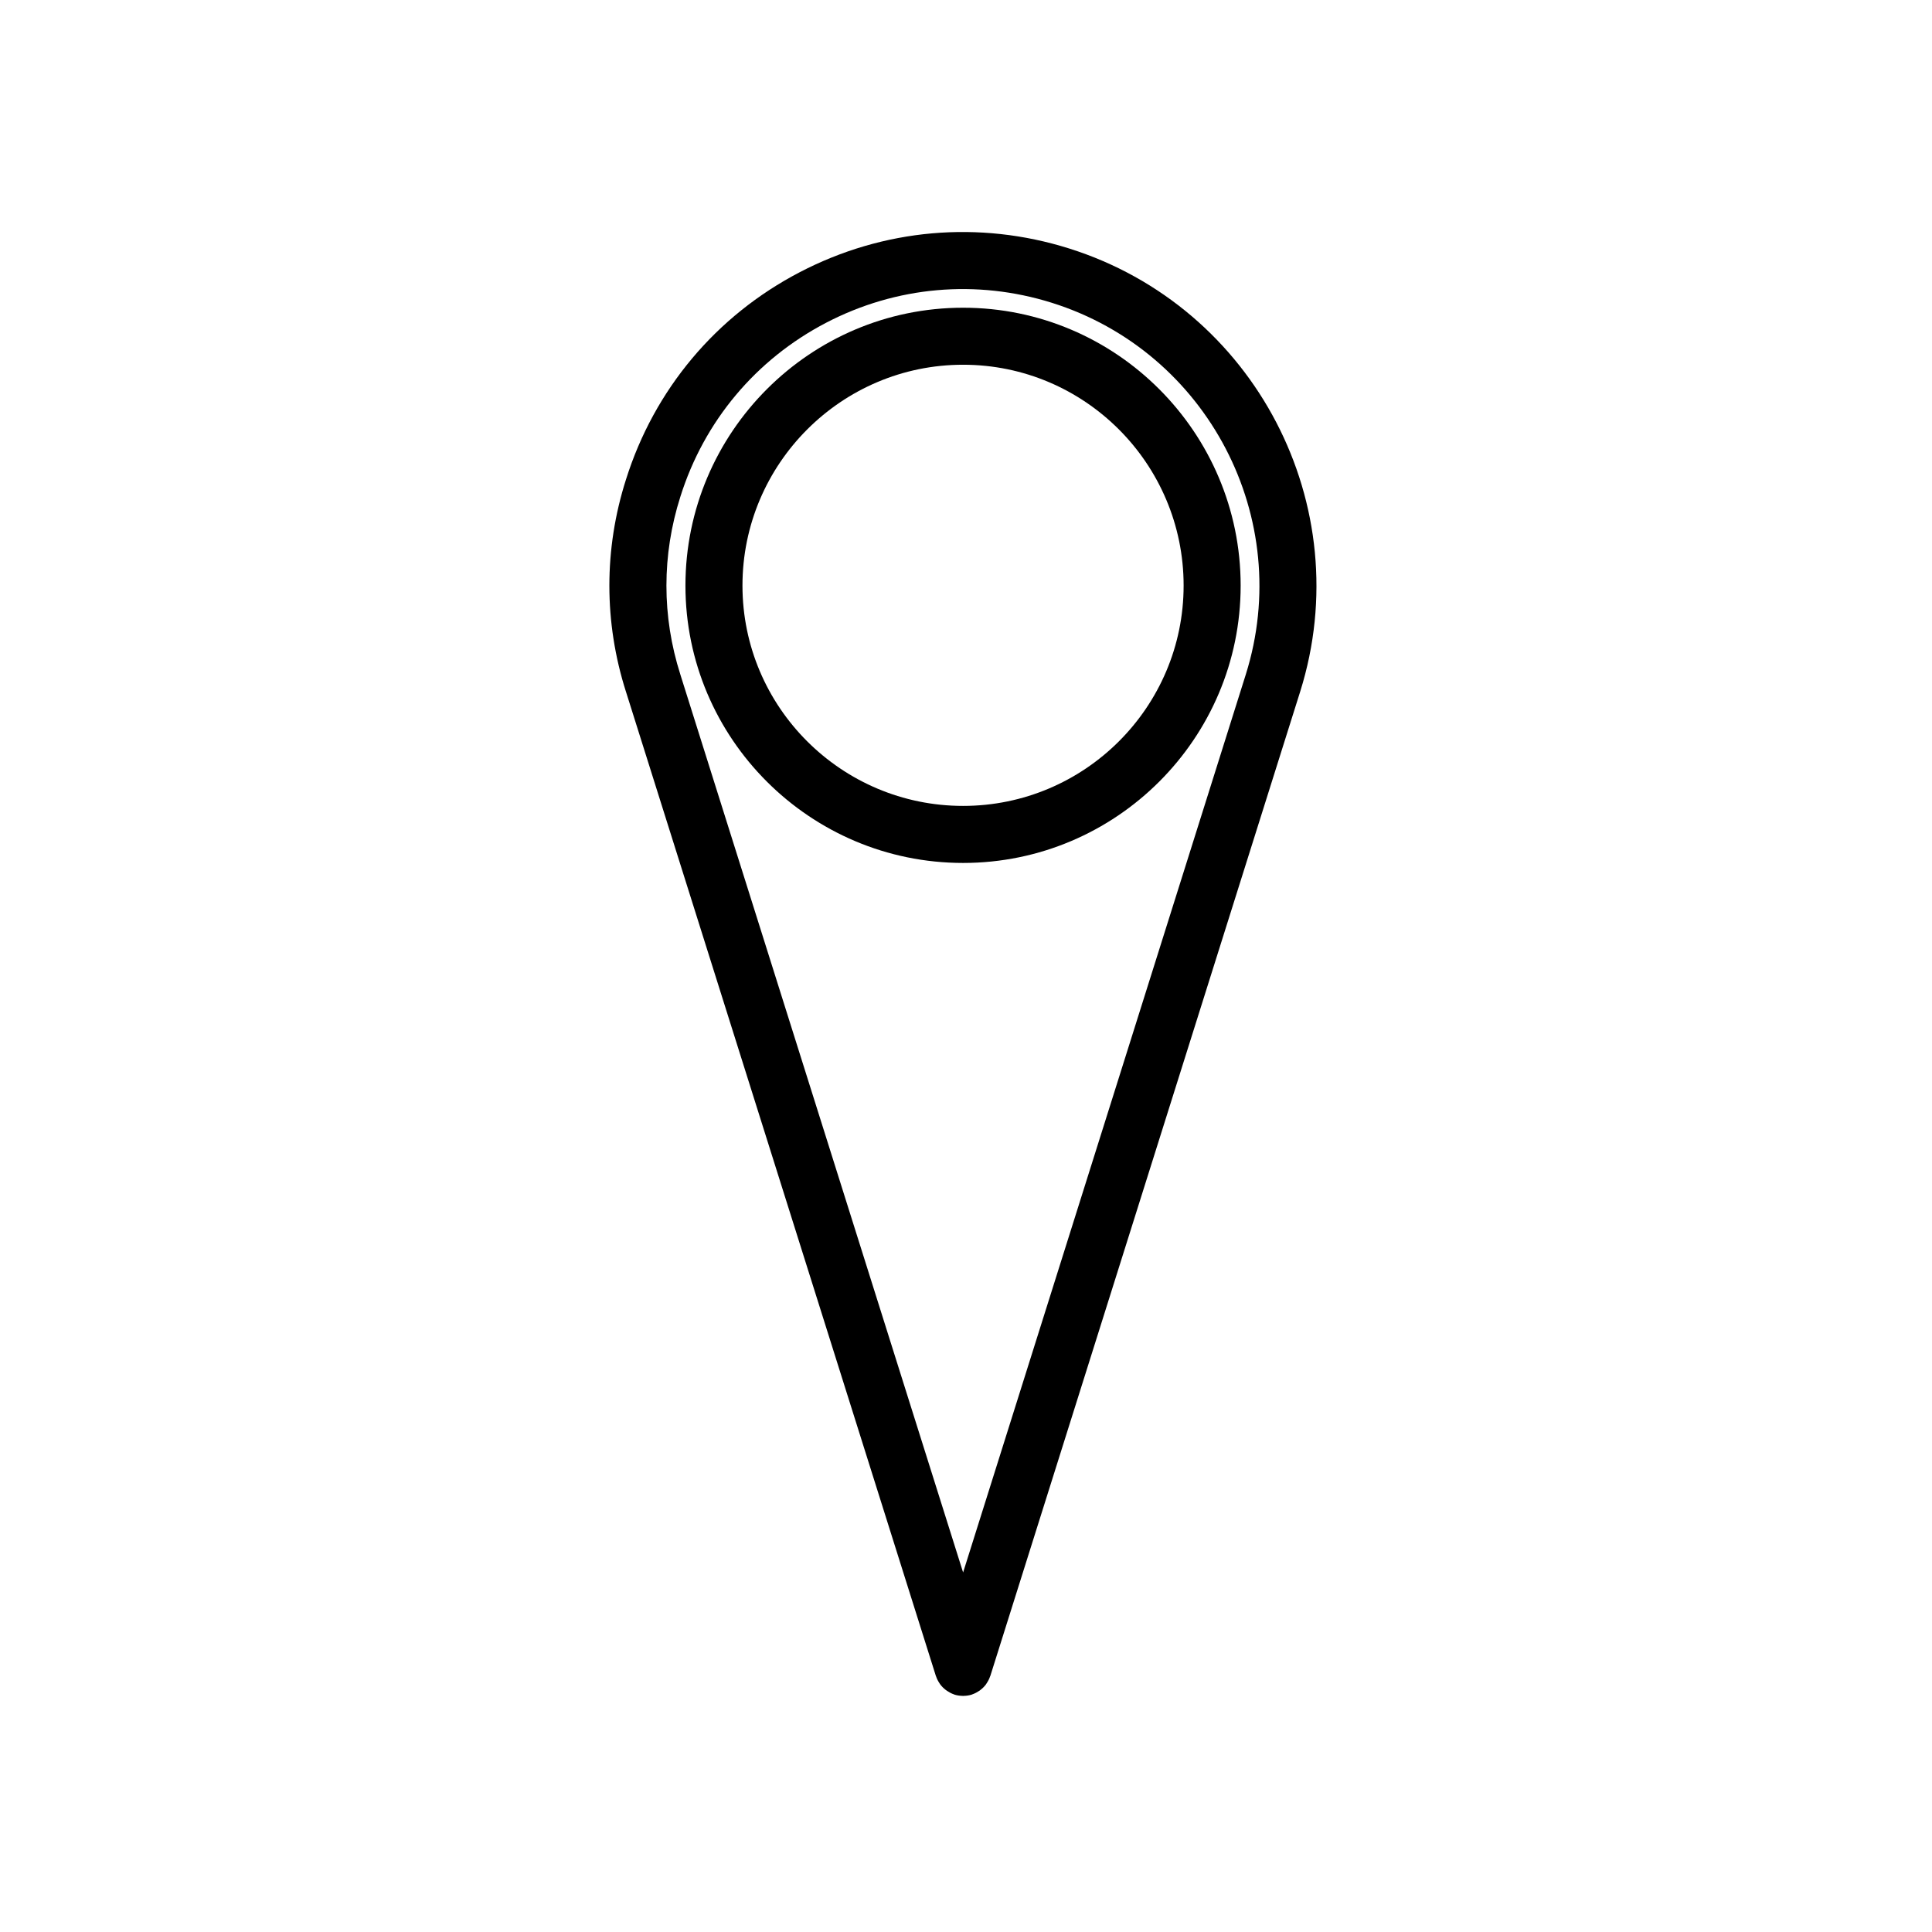
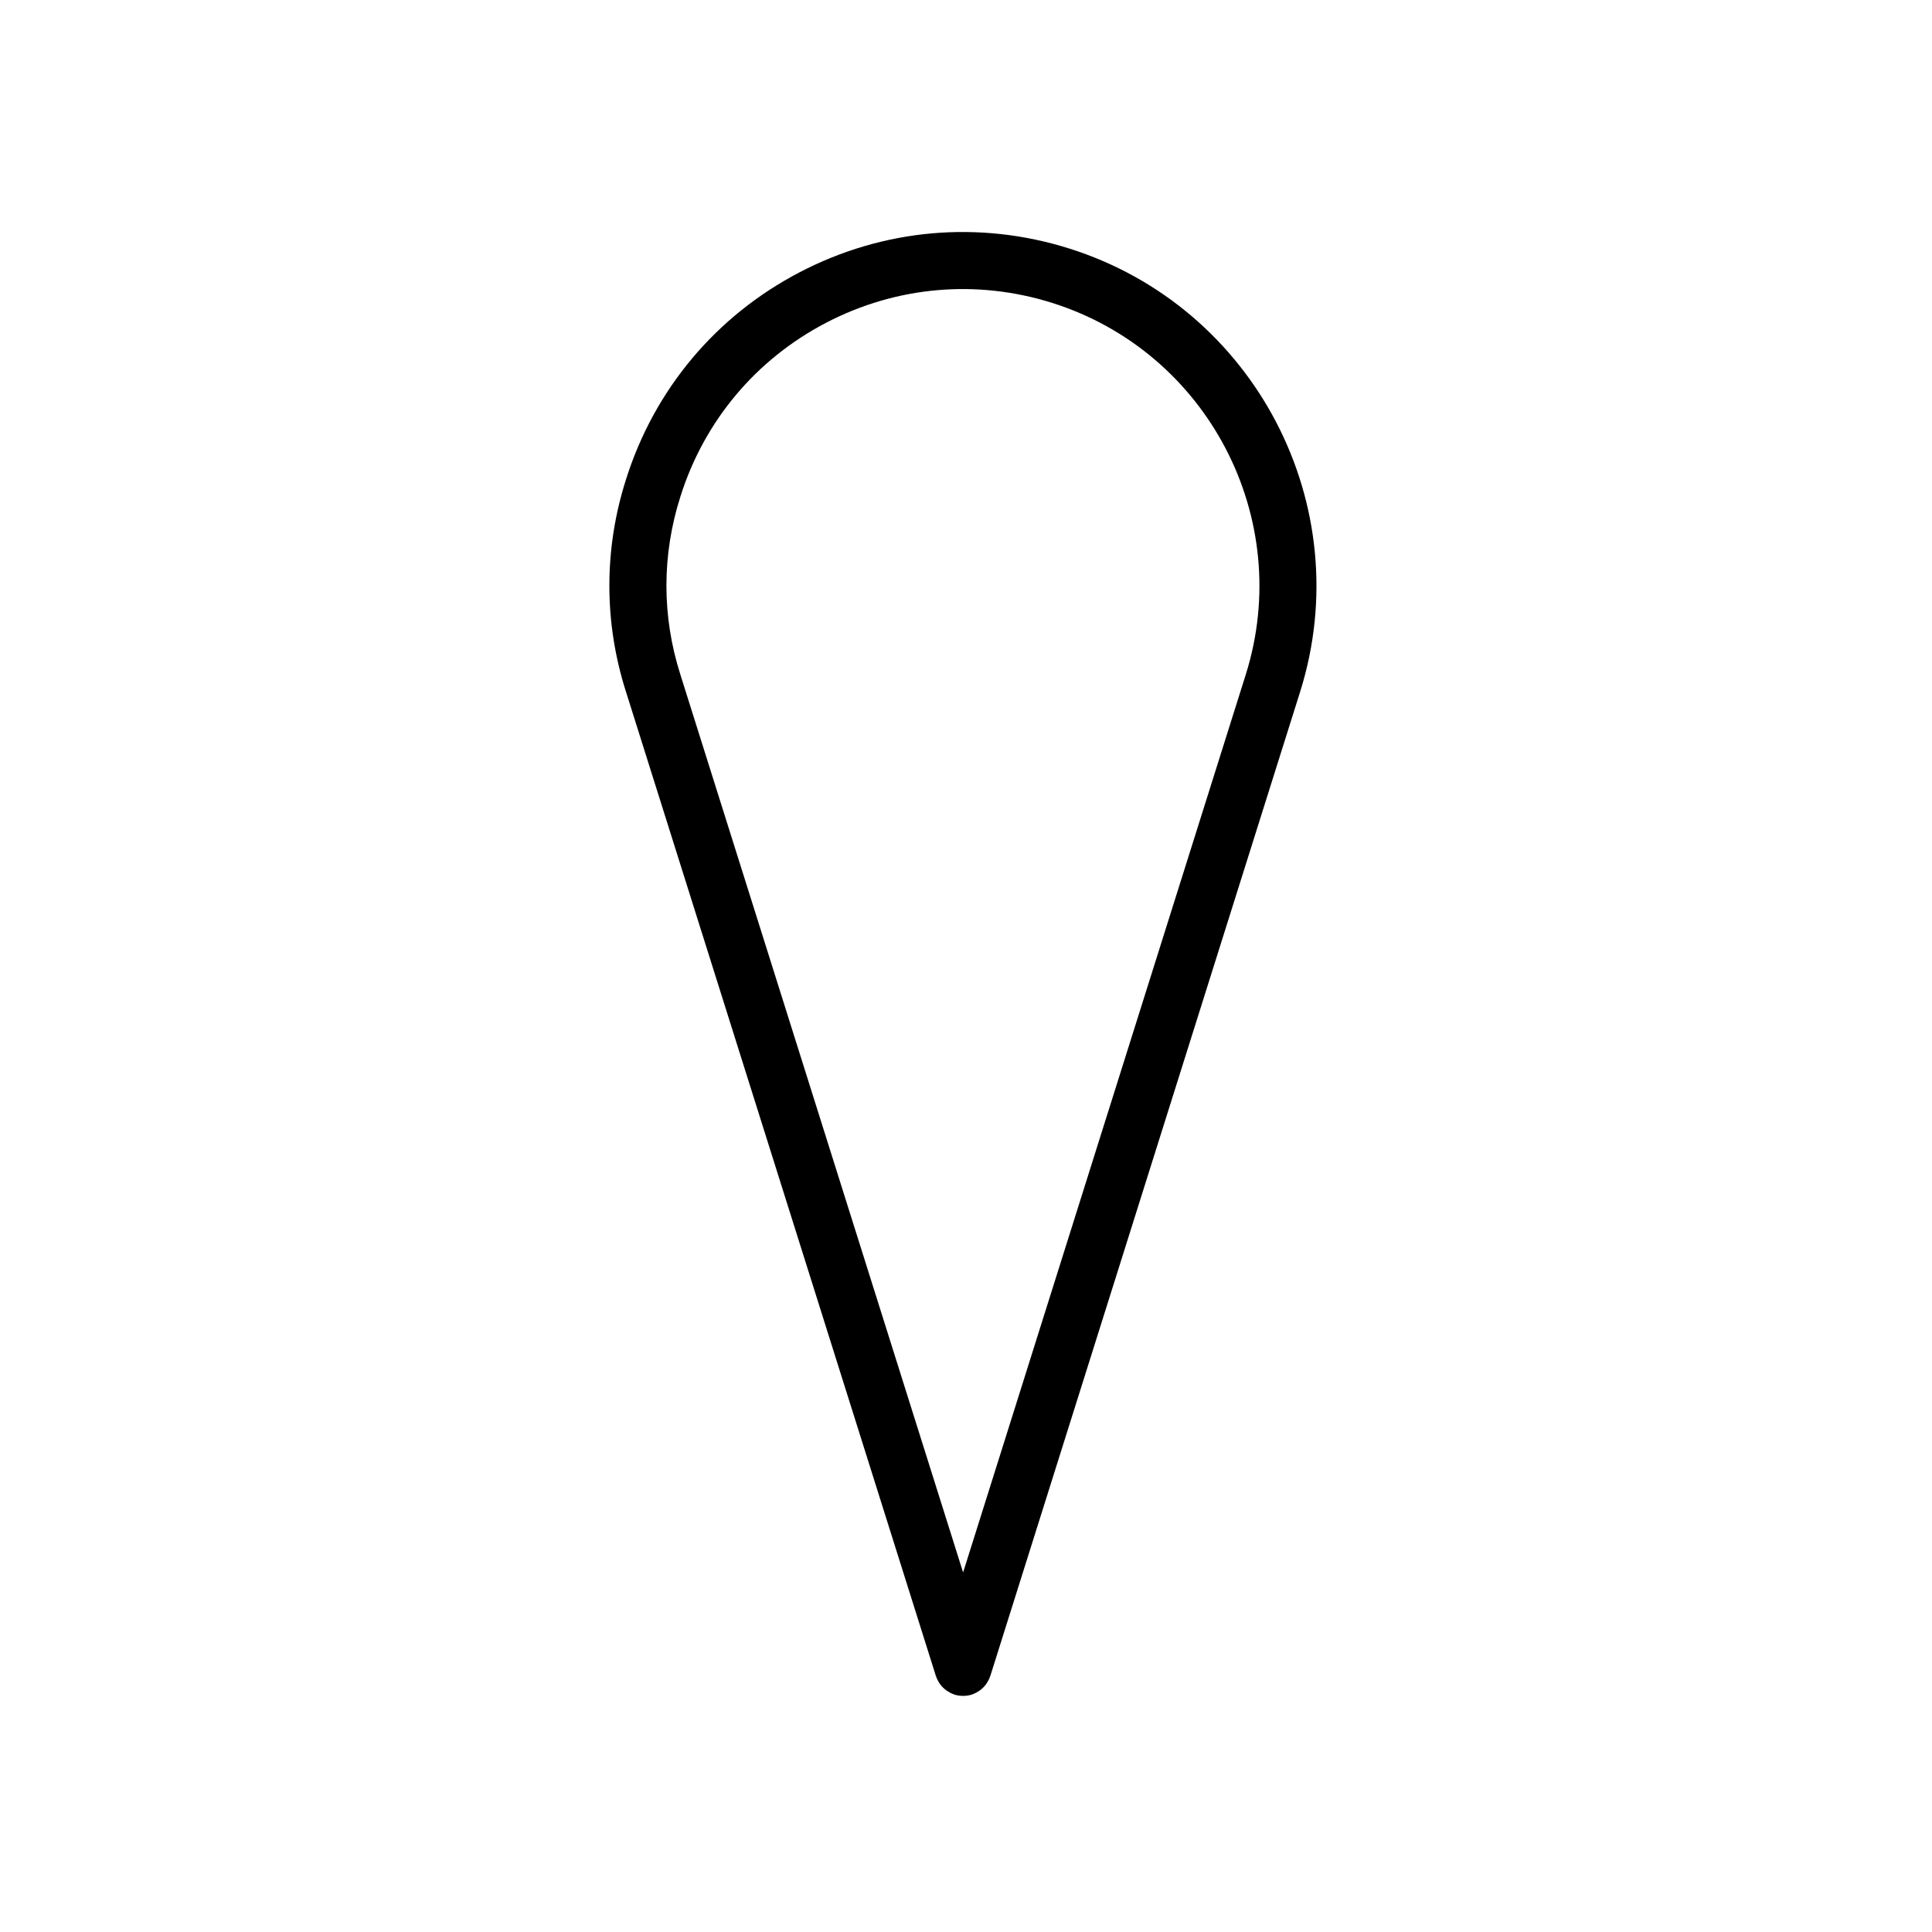
<svg xmlns="http://www.w3.org/2000/svg" fill="#000000" width="800px" height="800px" version="1.1" viewBox="144 144 512 512">
  <g>
    <path d="m309.89 327.32s0.004 0 0 0l82.09 260.71c0 0.004 0 0.012 0.004 0.016l0.035 0.109c0.012 0.039 0.039 0.066 0.051 0.105 0.223 0.672 0.551 1.301 0.945 1.883 0.066 0.098 0.117 0.191 0.188 0.281 0.414 0.551 0.906 1.027 1.461 1.449 0.117 0.09 0.238 0.168 0.359 0.246 0.543 0.367 1.125 0.684 1.773 0.906 0.039 0.016 0.082 0.035 0.121 0.051 0.016 0.004 0.023 0.016 0.047 0.02 0.711 0.223 1.426 0.312 2.133 0.328 0.047 0 0.09 0.02 0.137 0.02s0.086-0.02 0.133-0.02c0.711-0.016 1.43-0.105 2.137-0.328 0.016-0.004 0.031-0.016 0.047-0.02 0.039-0.012 0.07-0.035 0.105-0.047 0.656-0.223 1.246-0.539 1.793-0.91 0.117-0.086 0.23-0.156 0.348-0.242 0.555-0.422 1.047-0.906 1.465-1.457 0.07-0.09 0.117-0.188 0.176-0.277 0.402-0.59 0.734-1.219 0.953-1.895 0.016-0.035 0.039-0.066 0.051-0.102l0.039-0.105c0-0.004 0-0.016 0.004-0.02l82.074-260.72c0.004-0.004 0.004-0.012 0.004-0.016 15.477-49.262-12-101.95-61.242-117.44-23.855-7.508-49.207-5.266-71.387 6.297-22.191 11.566-38.543 31.09-46.039 54.93-5.871 18.402-5.871 37.855-0.004 56.254zm14.414-51.688c6.293-20.02 20.008-36.391 38.617-46.094 18.602-9.691 39.863-11.566 59.863-5.285 41.297 13 64.34 57.184 51.363 98.496-0.004 0.004-0.004 0.012-0.004 0.016l-74.91 237.95-74.934-237.96v-0.004c0-0.004 0-0.012-0.004-0.02-4.914-15.398-4.914-31.664 0.008-47.094z" />
-     <path d="m399.23 372.69c40.559 0 73.555-32.973 73.555-73.504 0-40.605-33-73.637-73.555-73.637-40.578 0-73.582 33.035-73.582 73.637 0 40.527 33.008 73.504 73.582 73.504zm0-132.03c32.23 0 58.441 26.254 58.441 58.523 0 32.199-26.215 58.391-58.441 58.391-32.238 0-58.469-26.191-58.469-58.391 0.004-32.277 26.23-58.523 58.469-58.523z" />
  </g>
</svg>